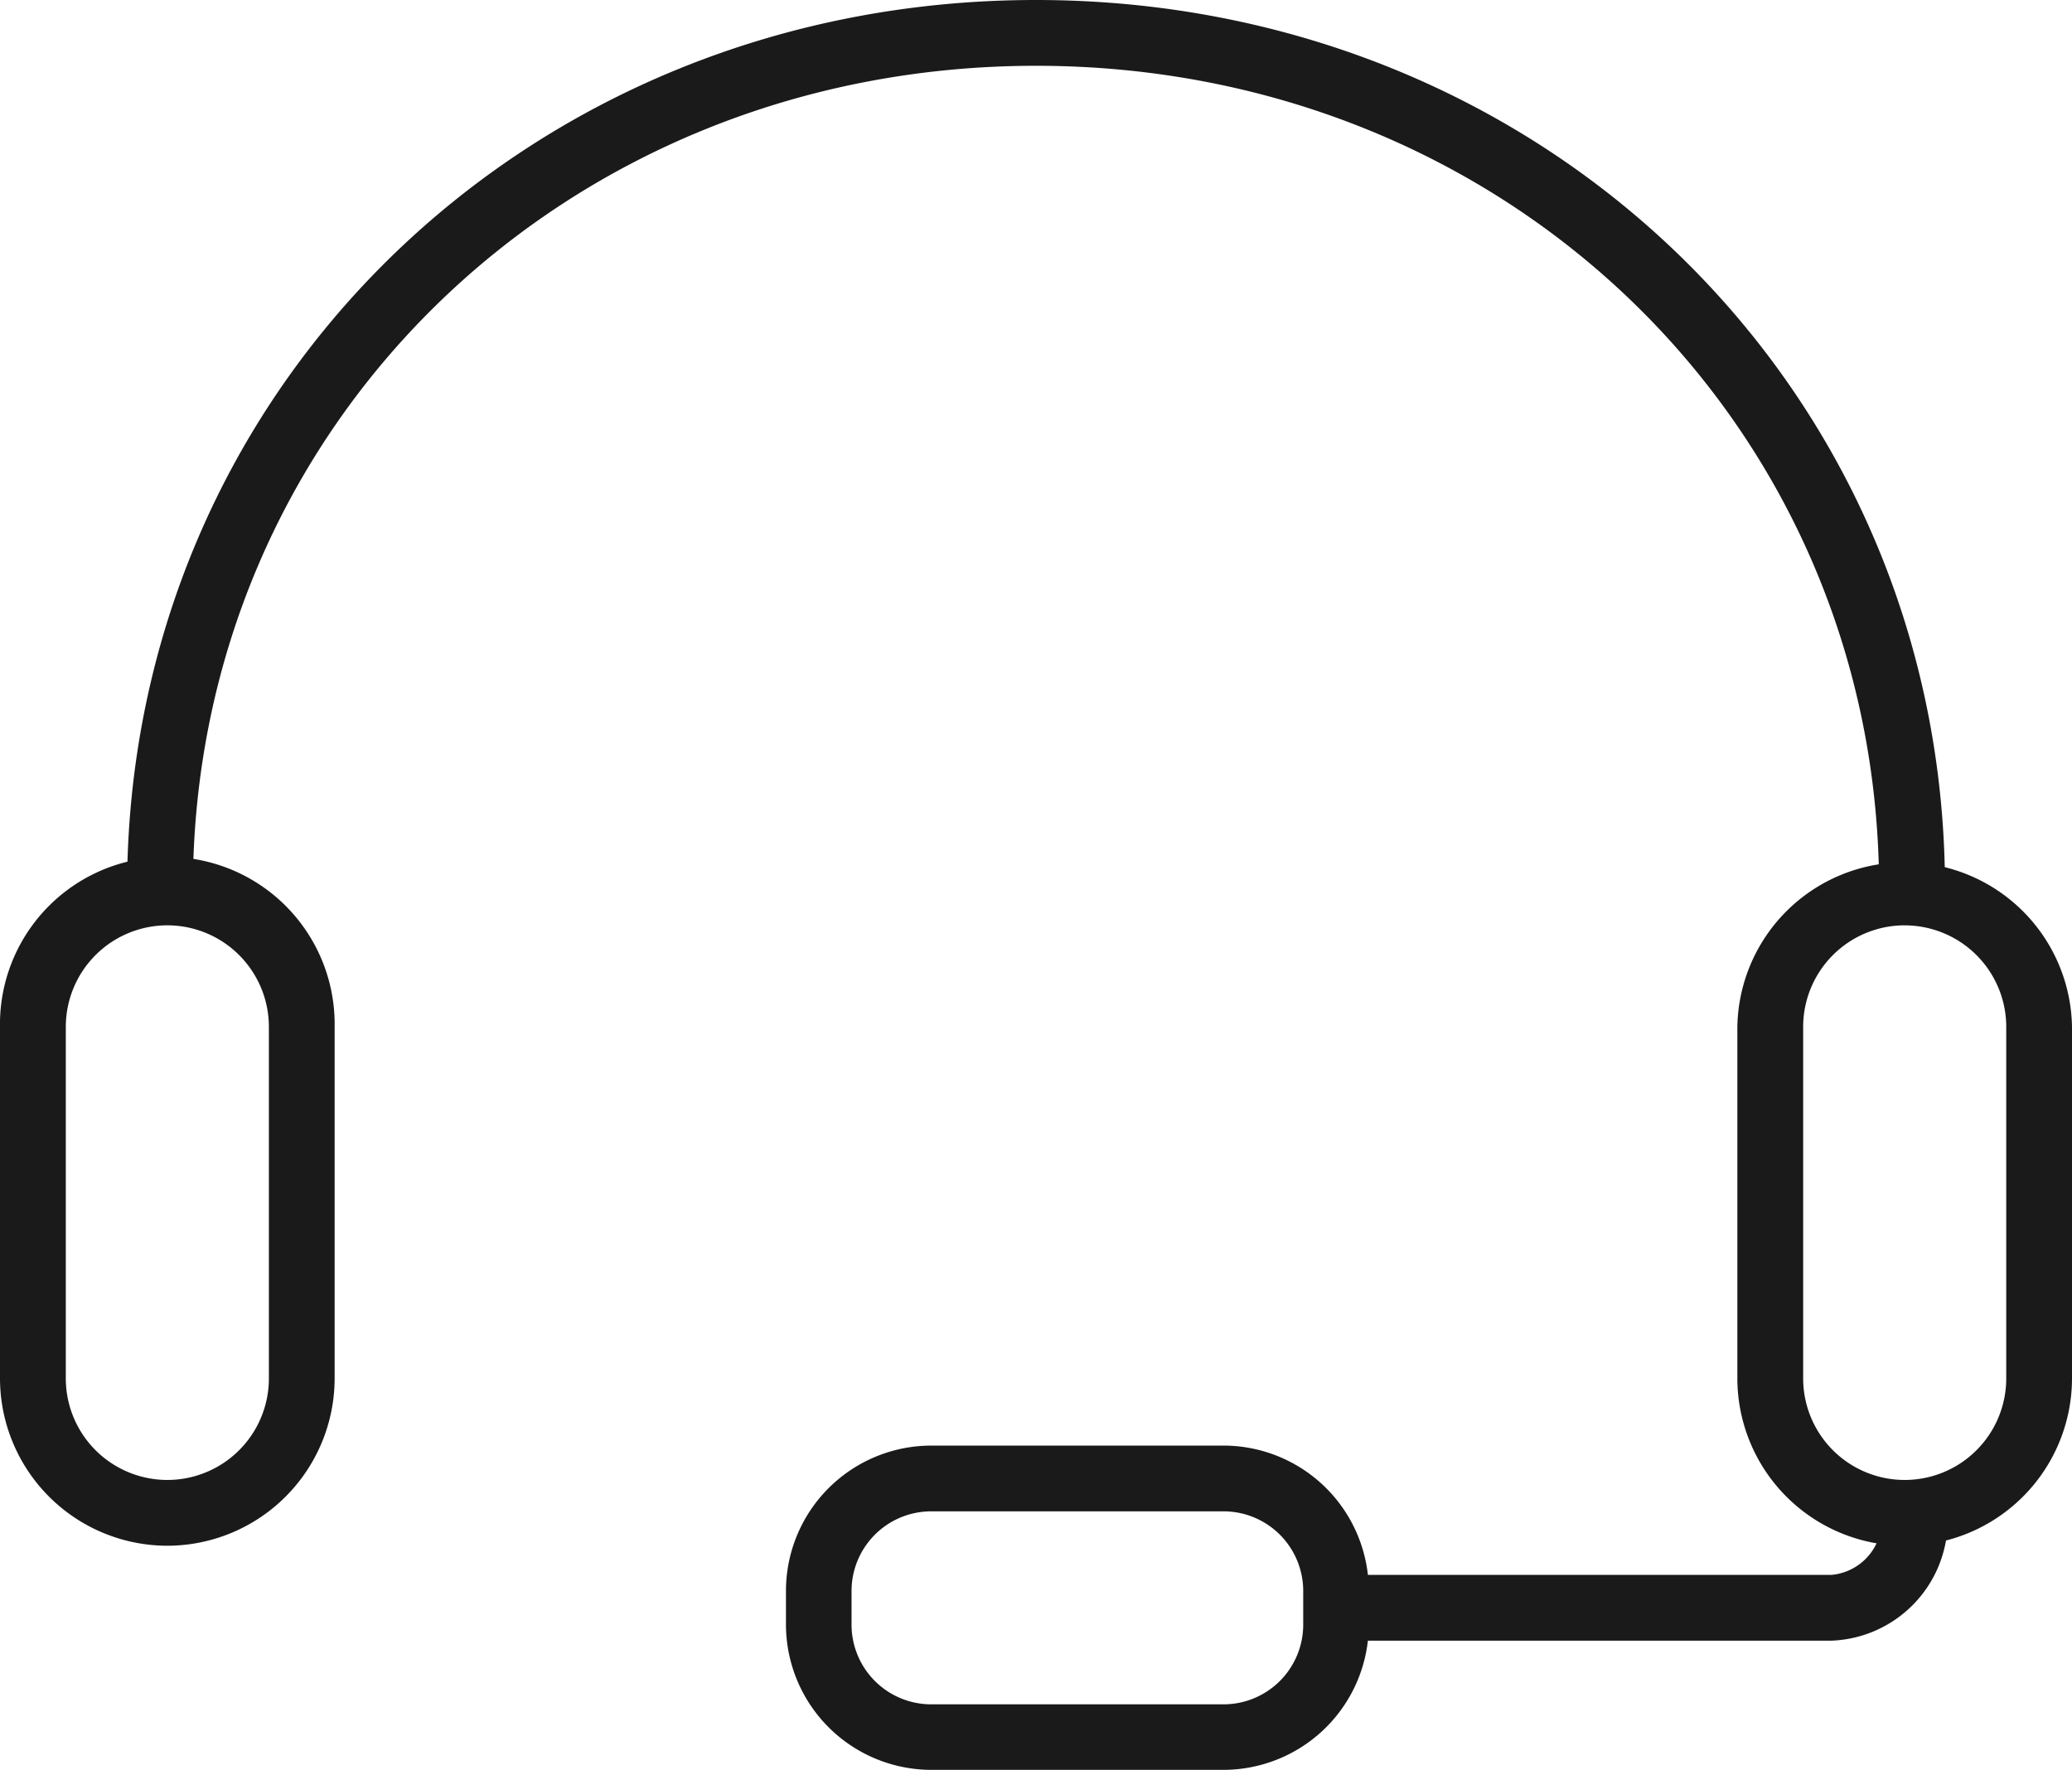
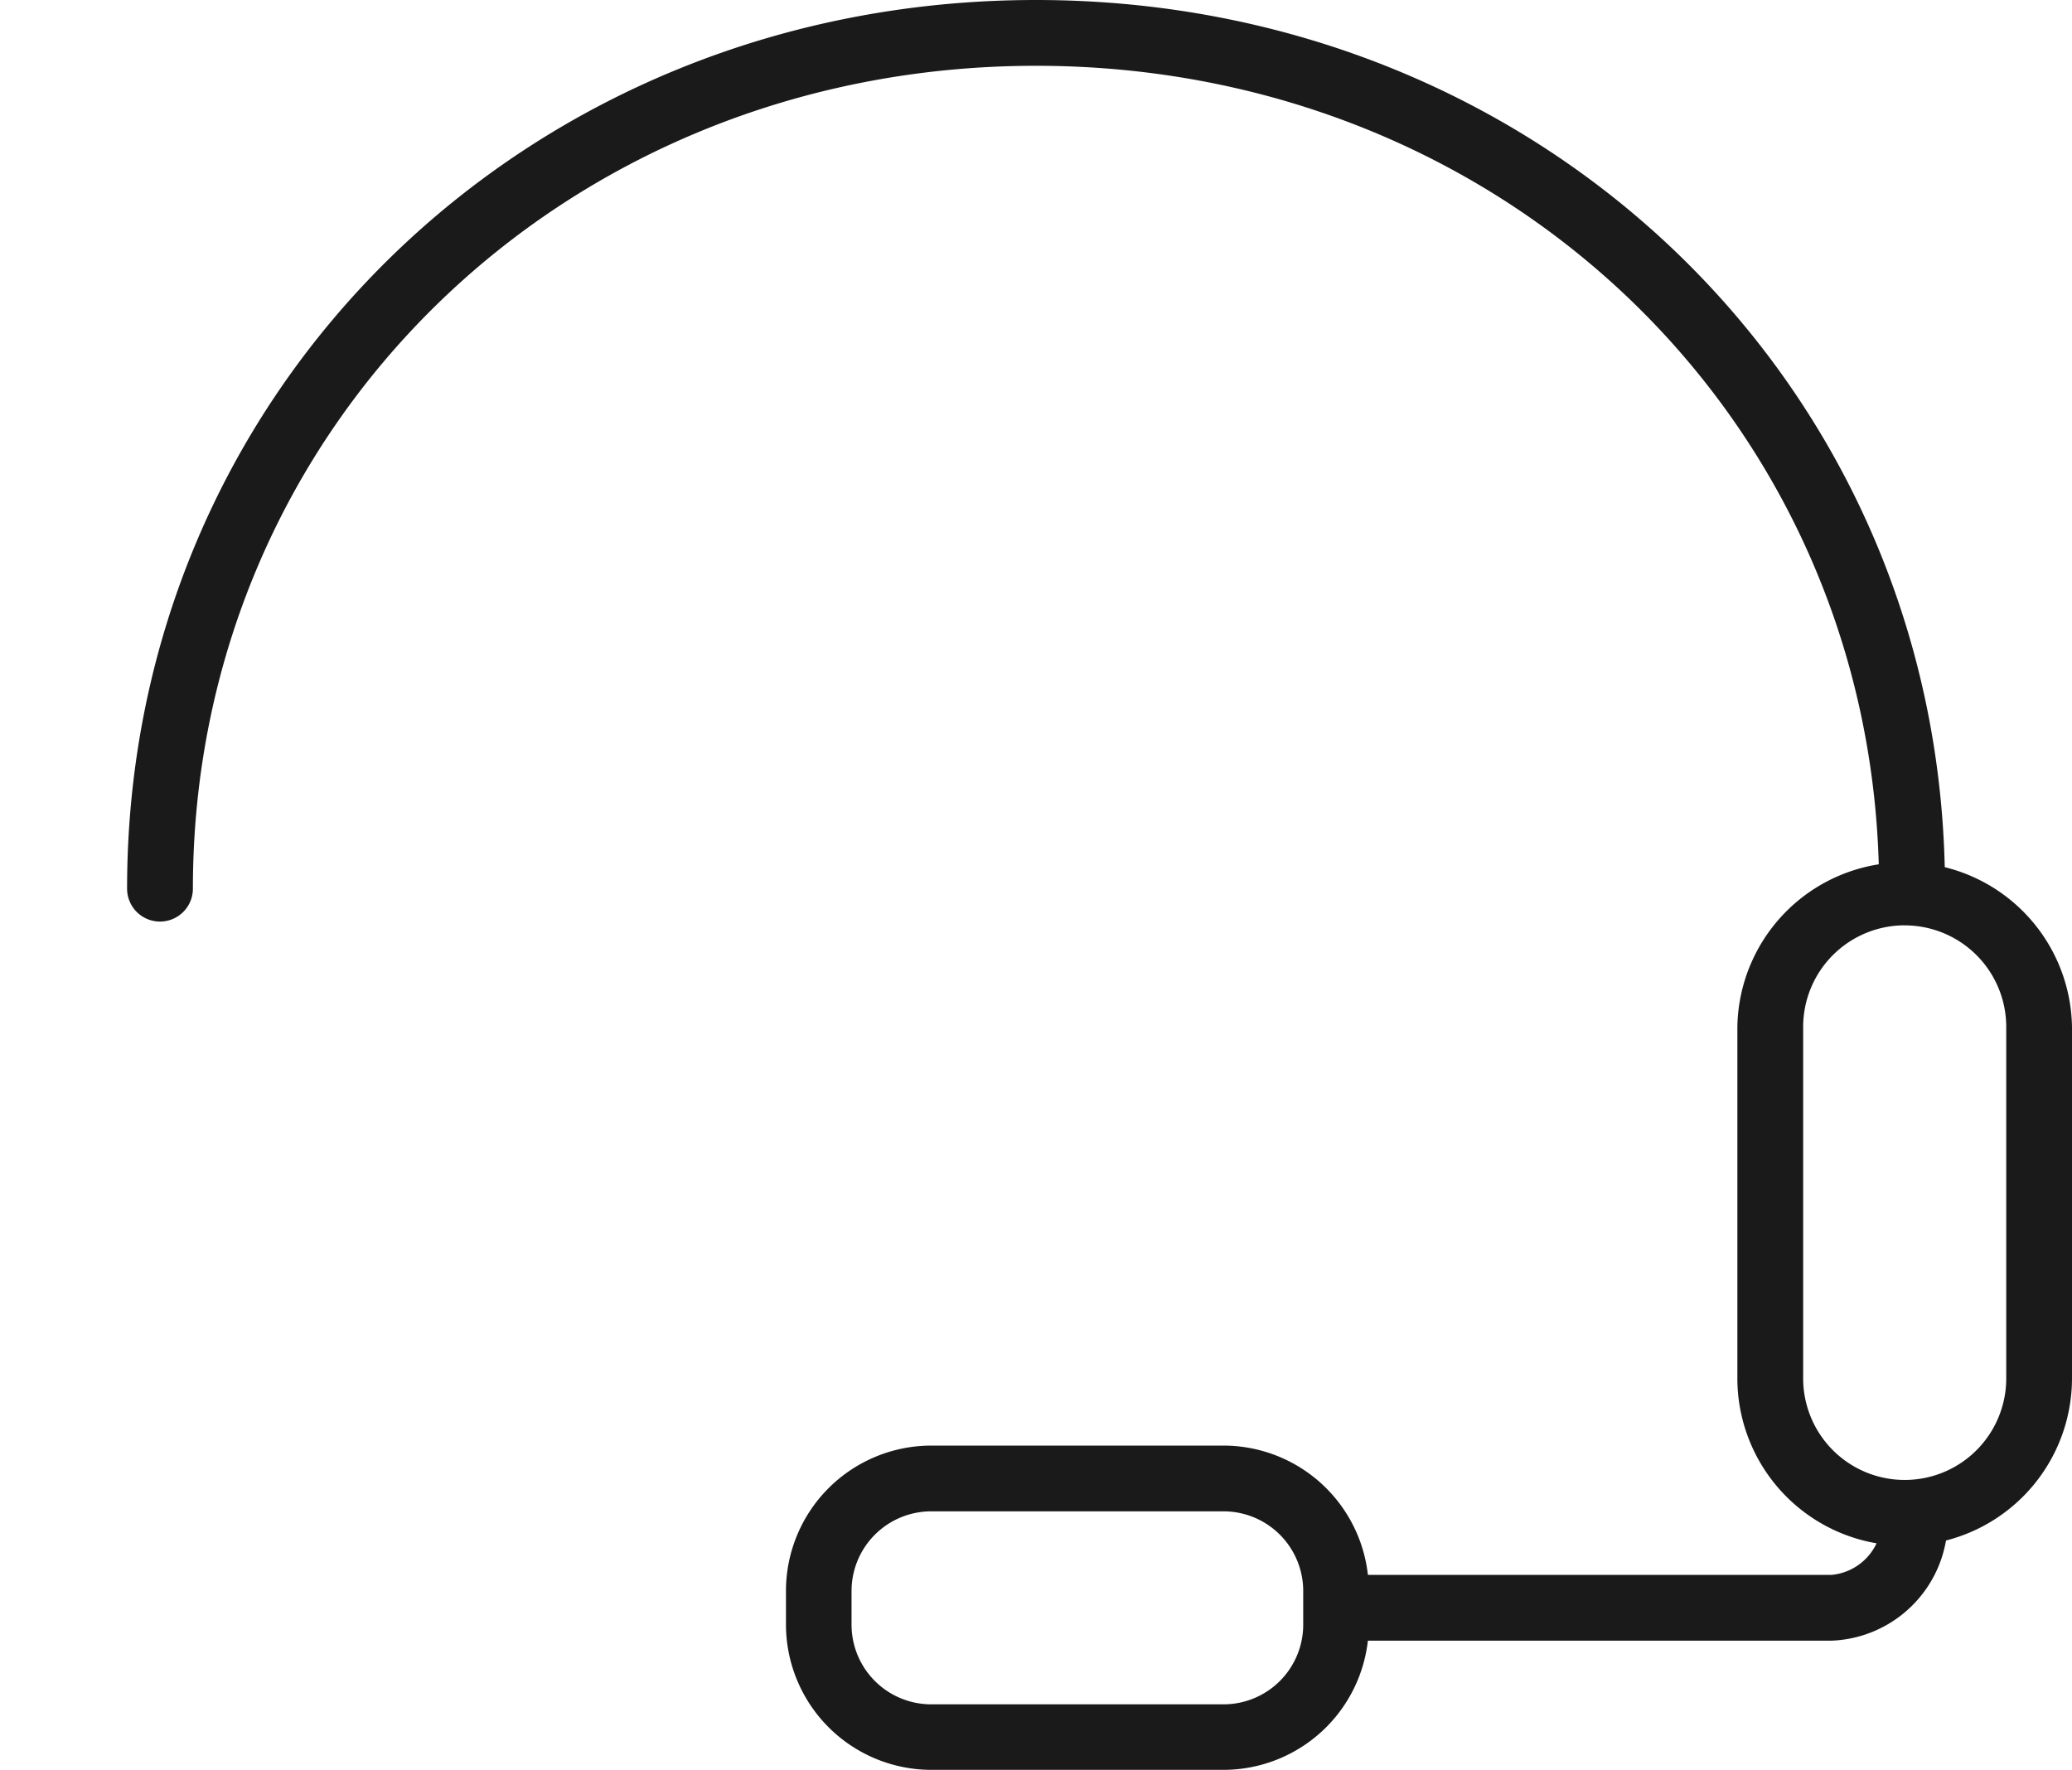
<svg xmlns="http://www.w3.org/2000/svg" id="Grupo_136" data-name="Grupo 136" width="46.791" height="39.975" viewBox="0 0 46.791 39.975">
  <defs>
    <clipPath id="clip-path">
      <rect id="Rectángulo_112" data-name="Rectángulo 112" width="46.791" height="39.975" fill="none" />
    </clipPath>
  </defs>
  <g id="Grupo_135" data-name="Grupo 135" transform="translate(0 0)" clip-path="url(#clip-path)">
-     <path id="Trazado_297" data-name="Trazado 297" d="M3.779,22.019A3.784,3.784,0,0,1,0,18.24V10.3a3.779,3.779,0,1,1,7.557,0V18.24a3.784,3.784,0,0,1-3.779,3.779m0-14.013A2.294,2.294,0,0,0,1.486,10.3V18.24a2.293,2.293,0,0,0,4.586,0V10.3A2.294,2.294,0,0,0,3.779,8.006" transform="translate(0 12.894)" fill="#1a1a1a" />
    <path id="Trazado_298" data-name="Trazado 298" d="M16.955,22.019a3.784,3.784,0,0,1-3.779-3.779V10.3a3.779,3.779,0,0,1,7.557,0V18.24a3.784,3.784,0,0,1-3.779,3.779m0-14.013A2.294,2.294,0,0,0,14.662,10.3V18.24a2.293,2.293,0,0,0,4.586,0V10.3a2.294,2.294,0,0,0-2.293-2.293" transform="translate(26.058 12.894)" fill="#1a1a1a" />
    <path id="Trazado_299" data-name="Trazado 299" d="M41.273,20.817a.745.745,0,0,1-.744-.744c0-10.422-8.361-18.587-19.039-18.587S2.45,9.651,2.45,20.072a.743.743,0,1,1-1.486,0C.964,8.817,9.98,0,21.489,0S42.017,8.817,42.017,20.072a.745.745,0,0,1-.744.744" transform="translate(1.906 0)" fill="#1a1a1a" />
    <path id="Trazado_300" data-name="Trazado 300" d="M21.67,14.727H10.7a.743.743,0,1,1,0-1.486H21.67A1.251,1.251,0,0,0,22.8,12.035a.744.744,0,0,1,1.489,0,2.728,2.728,0,0,1-2.623,2.692" transform="translate(19.696 22.33)" fill="#1a1a1a" />
    <path id="Trazado_301" data-name="Trazado 301" d="M15.841,18.29h-6.6a3.286,3.286,0,0,1-3.281-3.284v-.759a3.284,3.284,0,0,1,3.281-3.281h6.6a3.284,3.284,0,0,1,3.281,3.281v.759a3.286,3.286,0,0,1-3.281,3.284m-6.6-5.839a1.8,1.8,0,0,0-1.8,1.8v.759a1.8,1.8,0,0,0,1.8,1.8h6.6a1.8,1.8,0,0,0,1.8-1.8v-.759a1.8,1.8,0,0,0-1.8-1.8Z" transform="translate(11.789 21.685)" fill="#1a1a1a" />
  </g>
</svg>